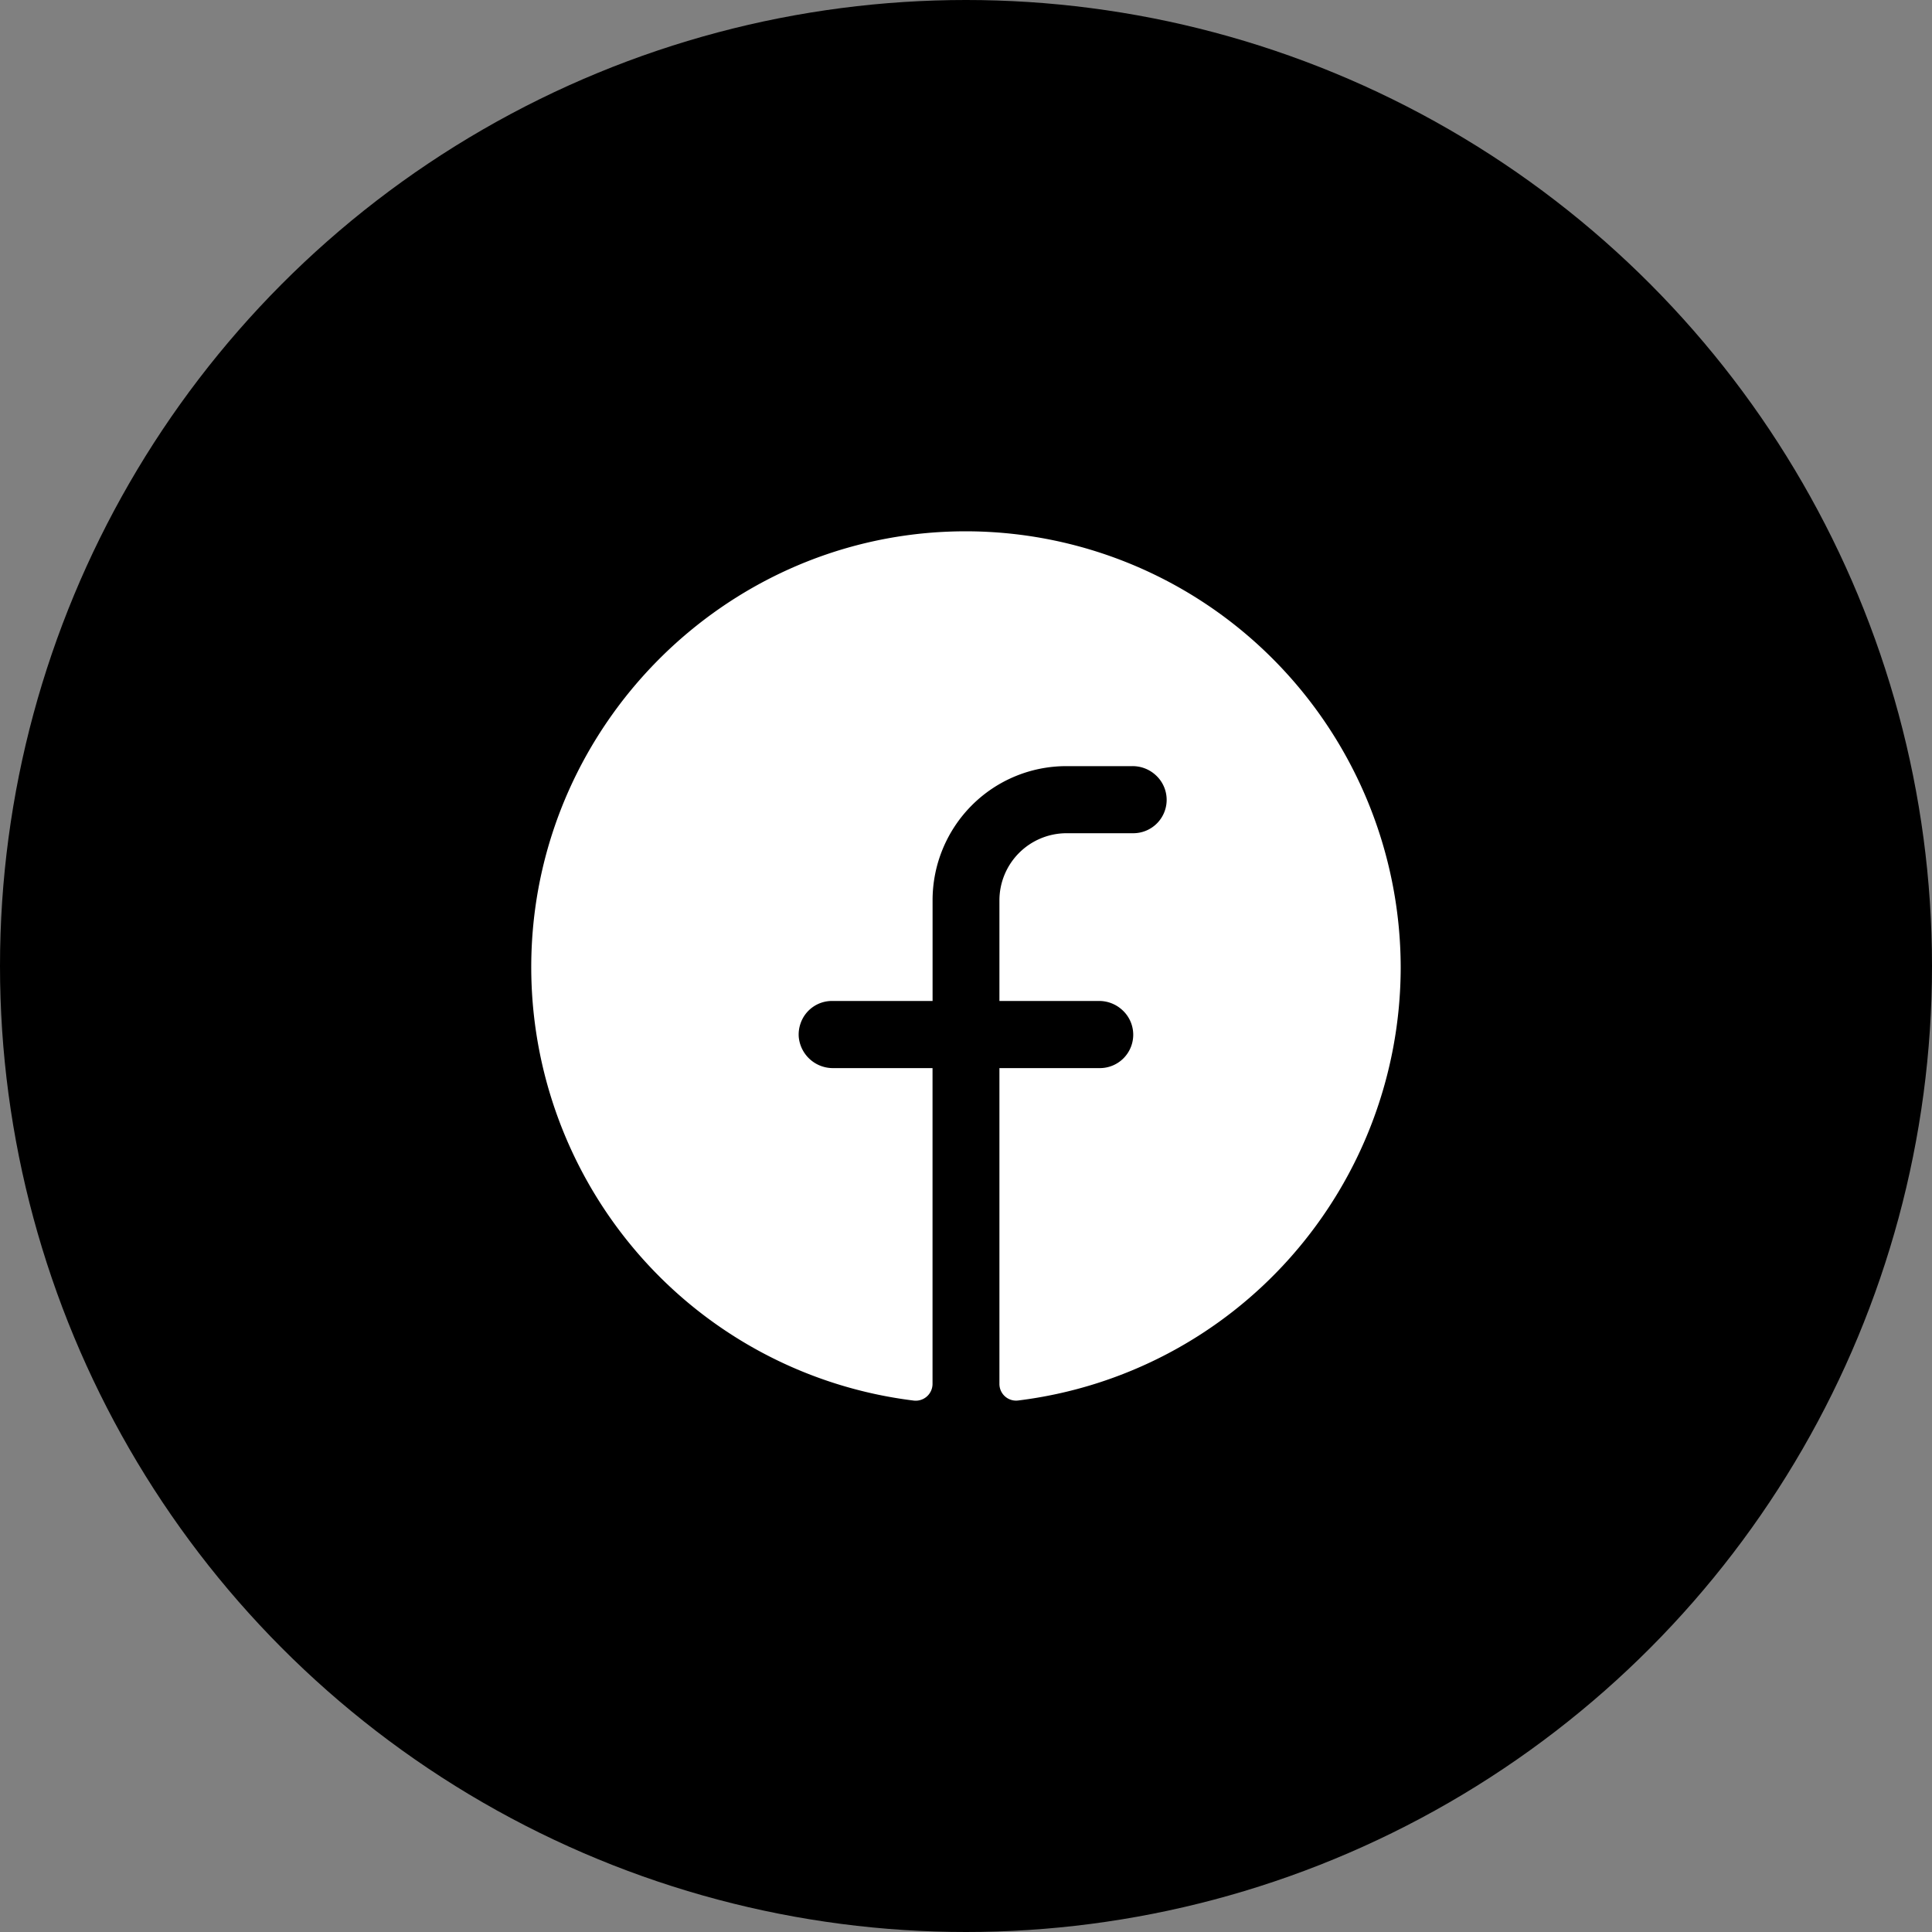
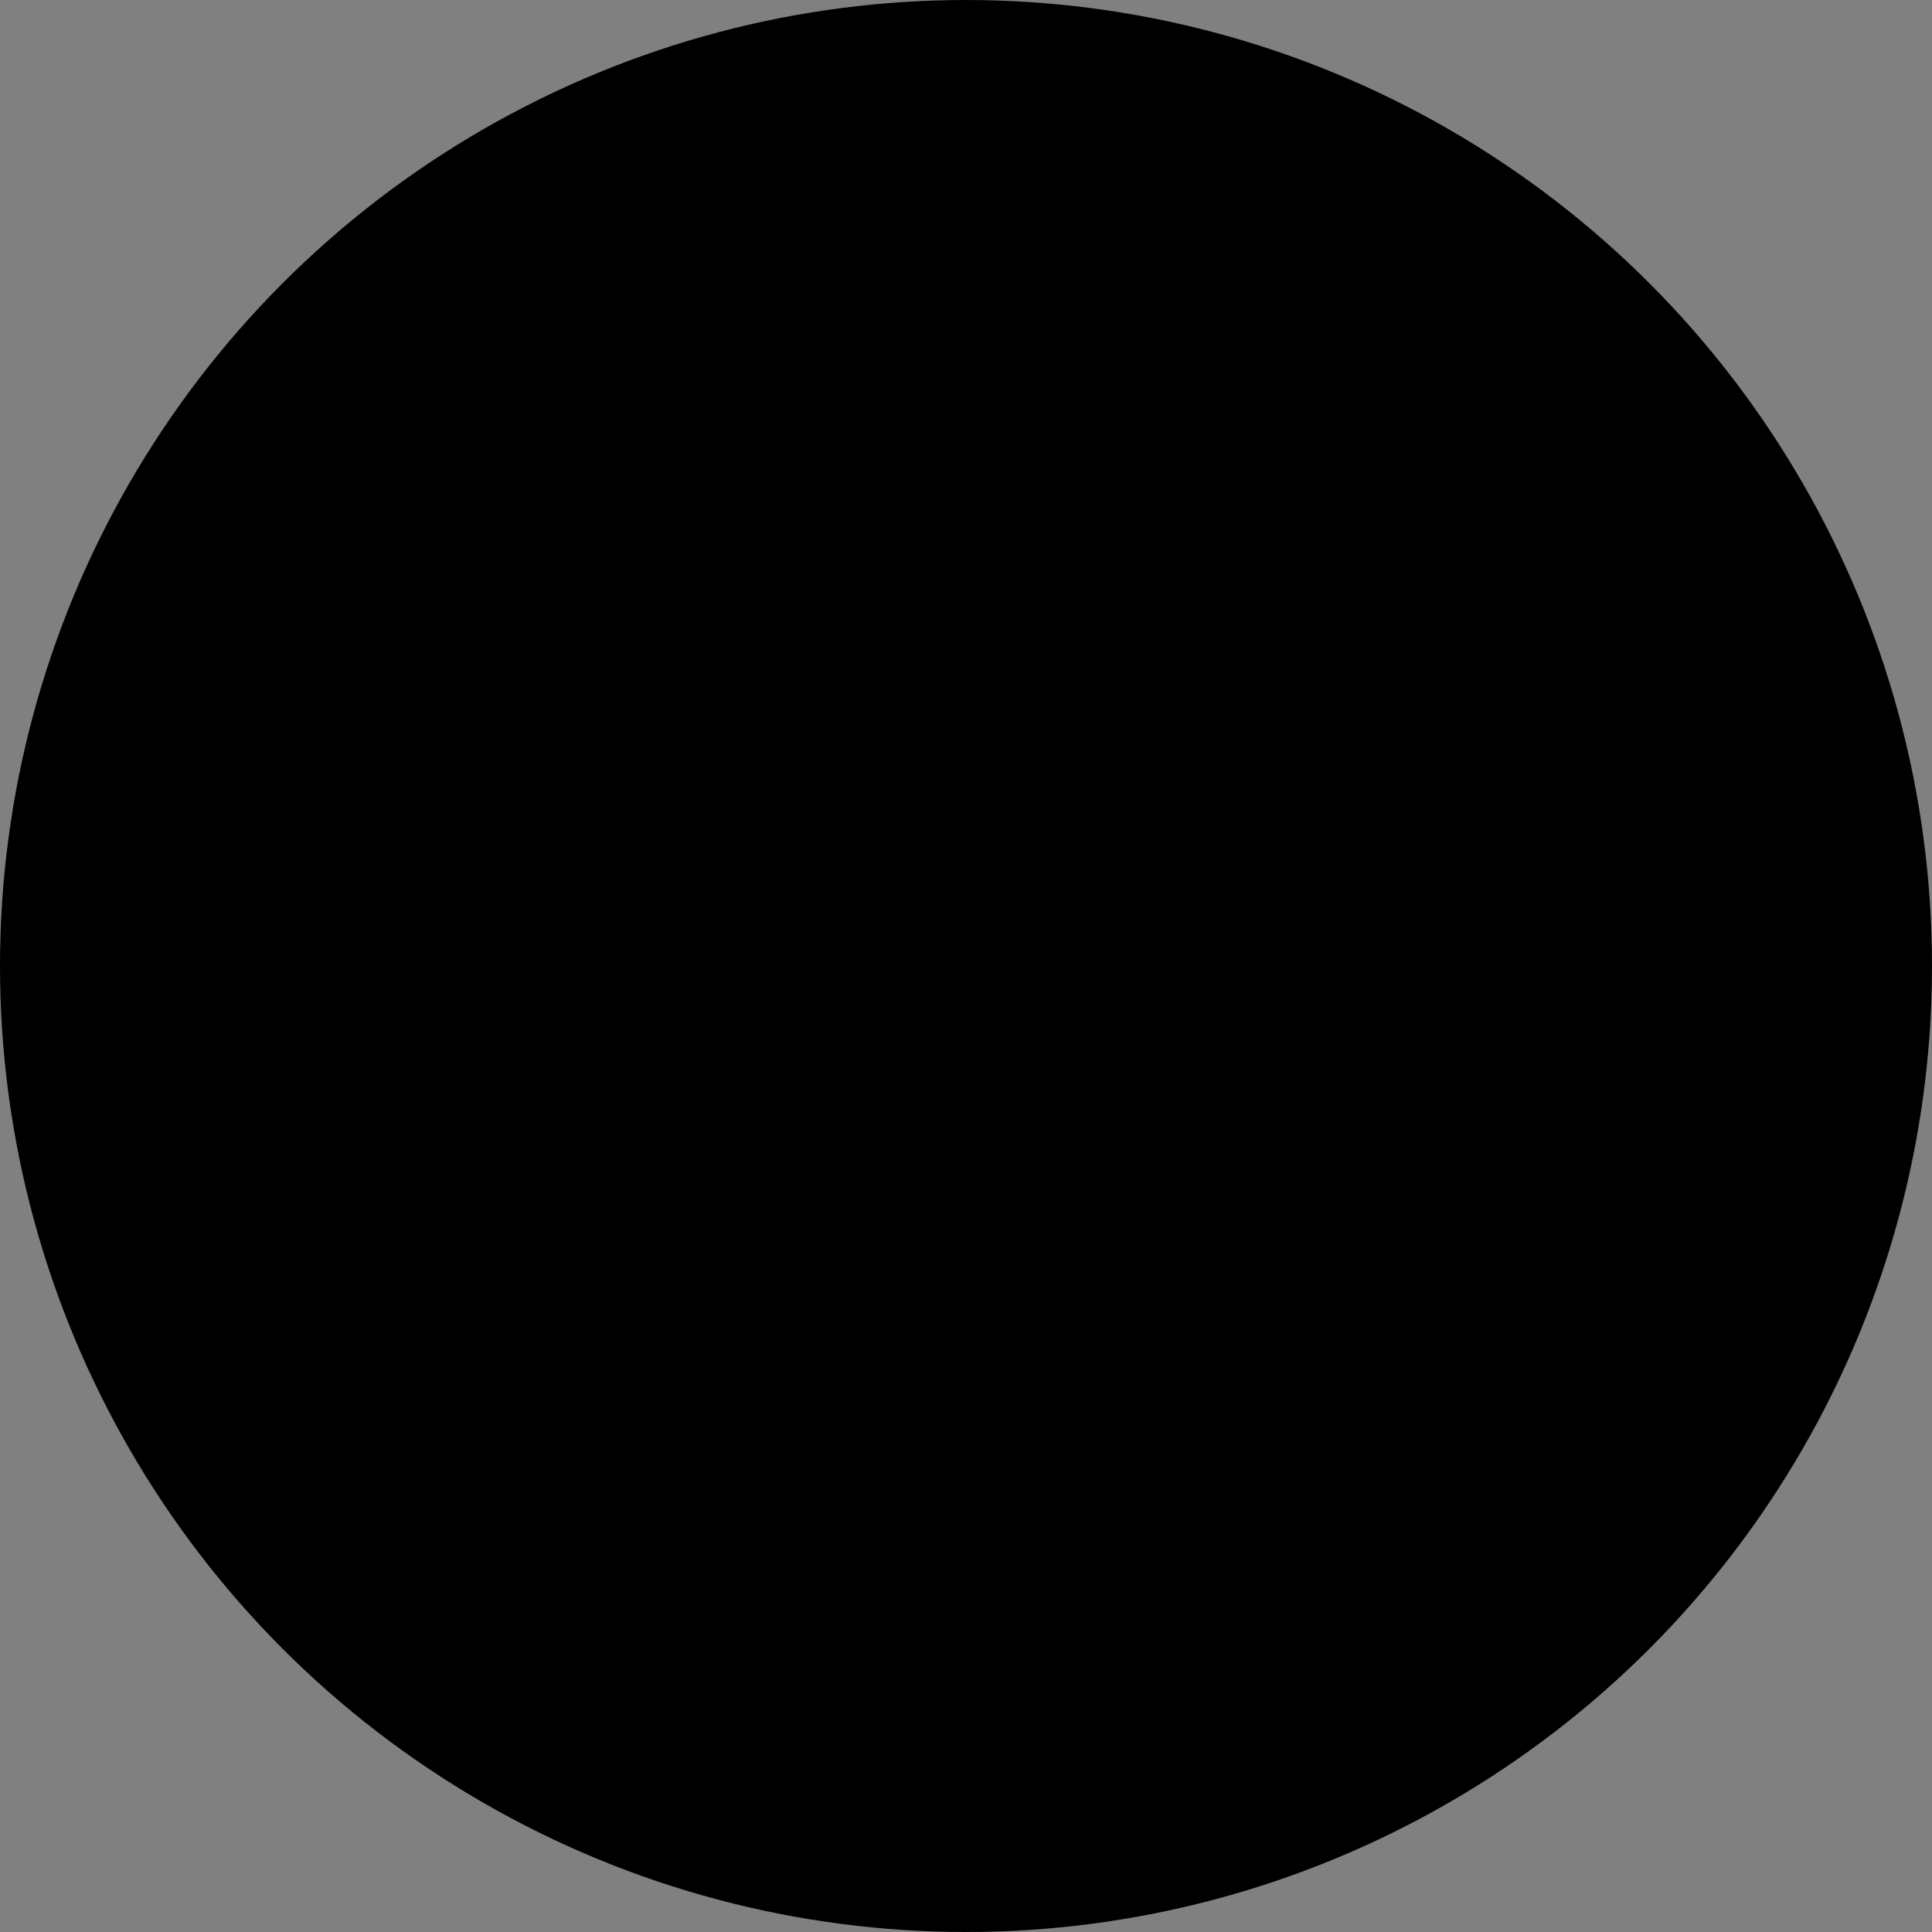
<svg xmlns="http://www.w3.org/2000/svg" width="40" height="40" fill="none">
  <rect width="100%" height="100%" fill="#808080" stroke="none" />
  <circle cx="20" cy="20" r="20" fill="#000" />
-   <path d="M29 20.03a9.062 9.062 0 01-2.27 5.988 9.005 9.005 0 01-5.653 2.978.345.345 0 01-.385-.347v-6.535h2.077a.691.691 0 00.463-1.206.705.705 0 00-.484-.184h-2.056V18.64a1.391 1.391 0 011.385-1.389h1.384a.691.691 0 00.462-1.207.706.706 0 00-.485-.182h-1.361c-.735 0-1.439.292-1.958.813a2.783 2.783 0 00-.811 1.965v2.084H17.23a.687.687 0 00-.654.461.696.696 0 00-.039.28.71.71 0 00.716.649h2.054v6.537a.348.348 0 01-.385.347 9.004 9.004 0 01-5.765-3.106 9.063 9.063 0 01-2.152-6.202c.173-4.689 3.958-8.5 8.635-8.683a8.982 8.982 0 016.591 2.515A9.066 9.066 0 0129 20.03z" fill="#fff" />
</svg>